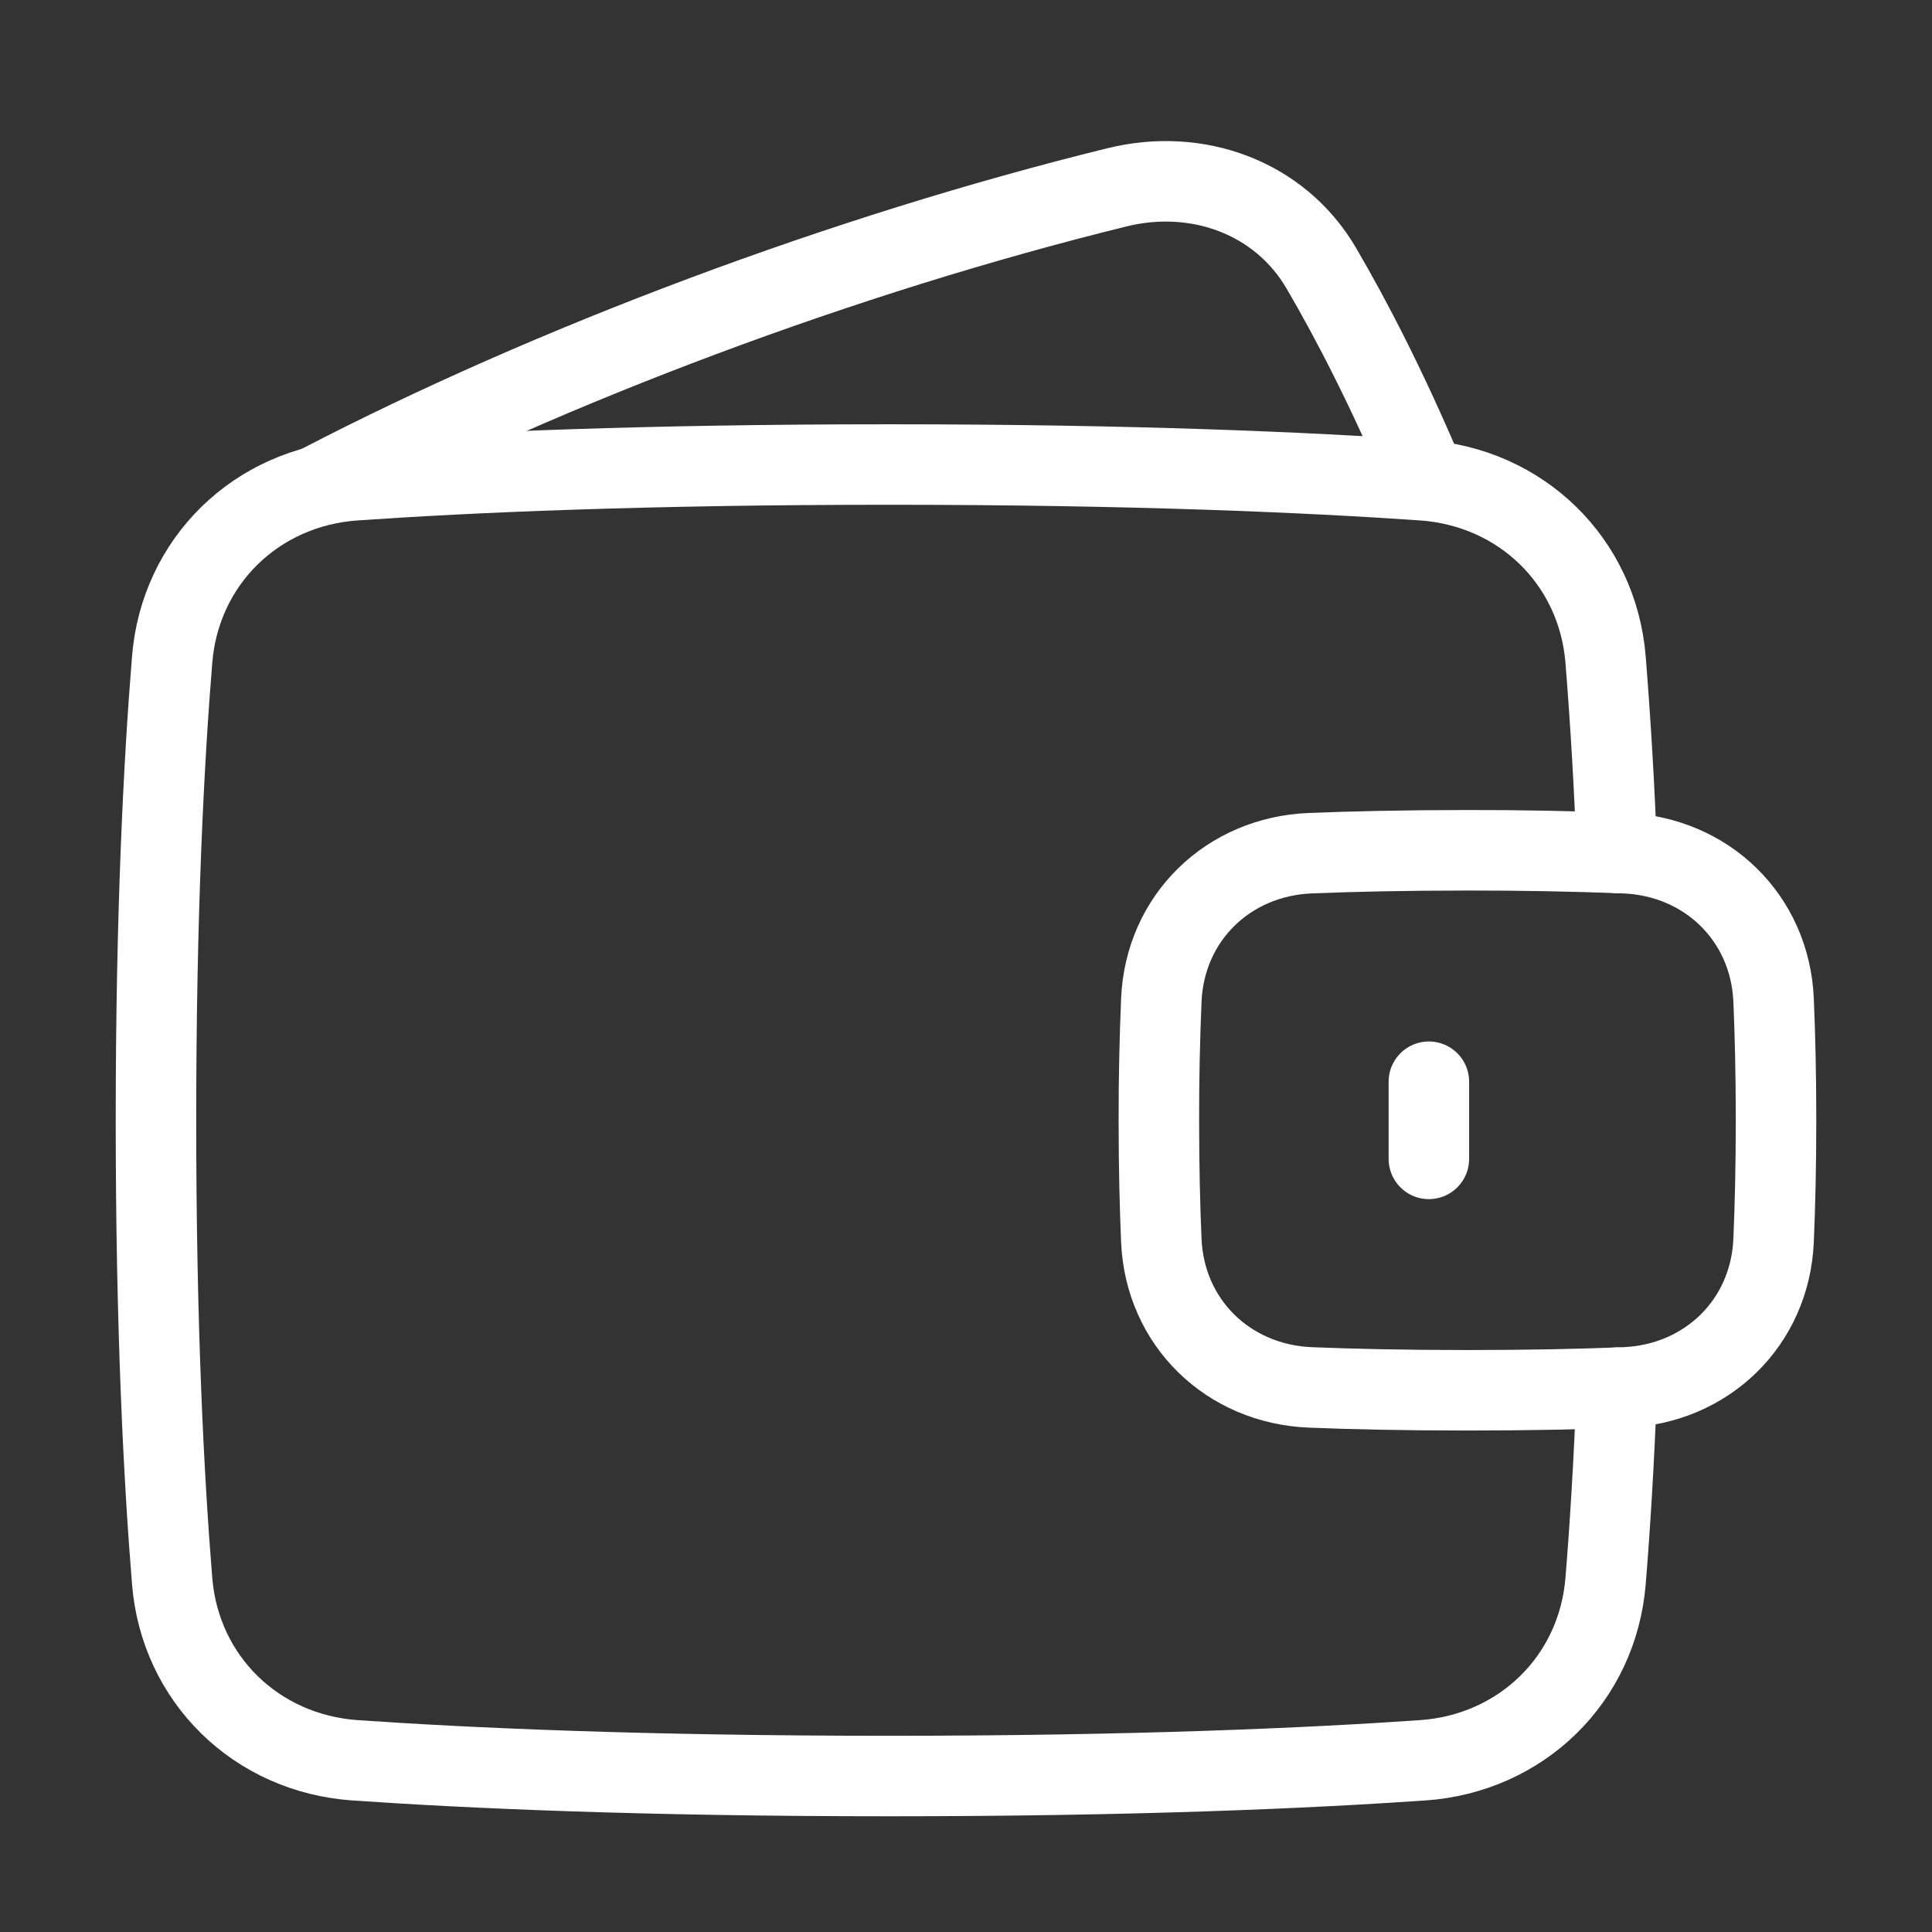
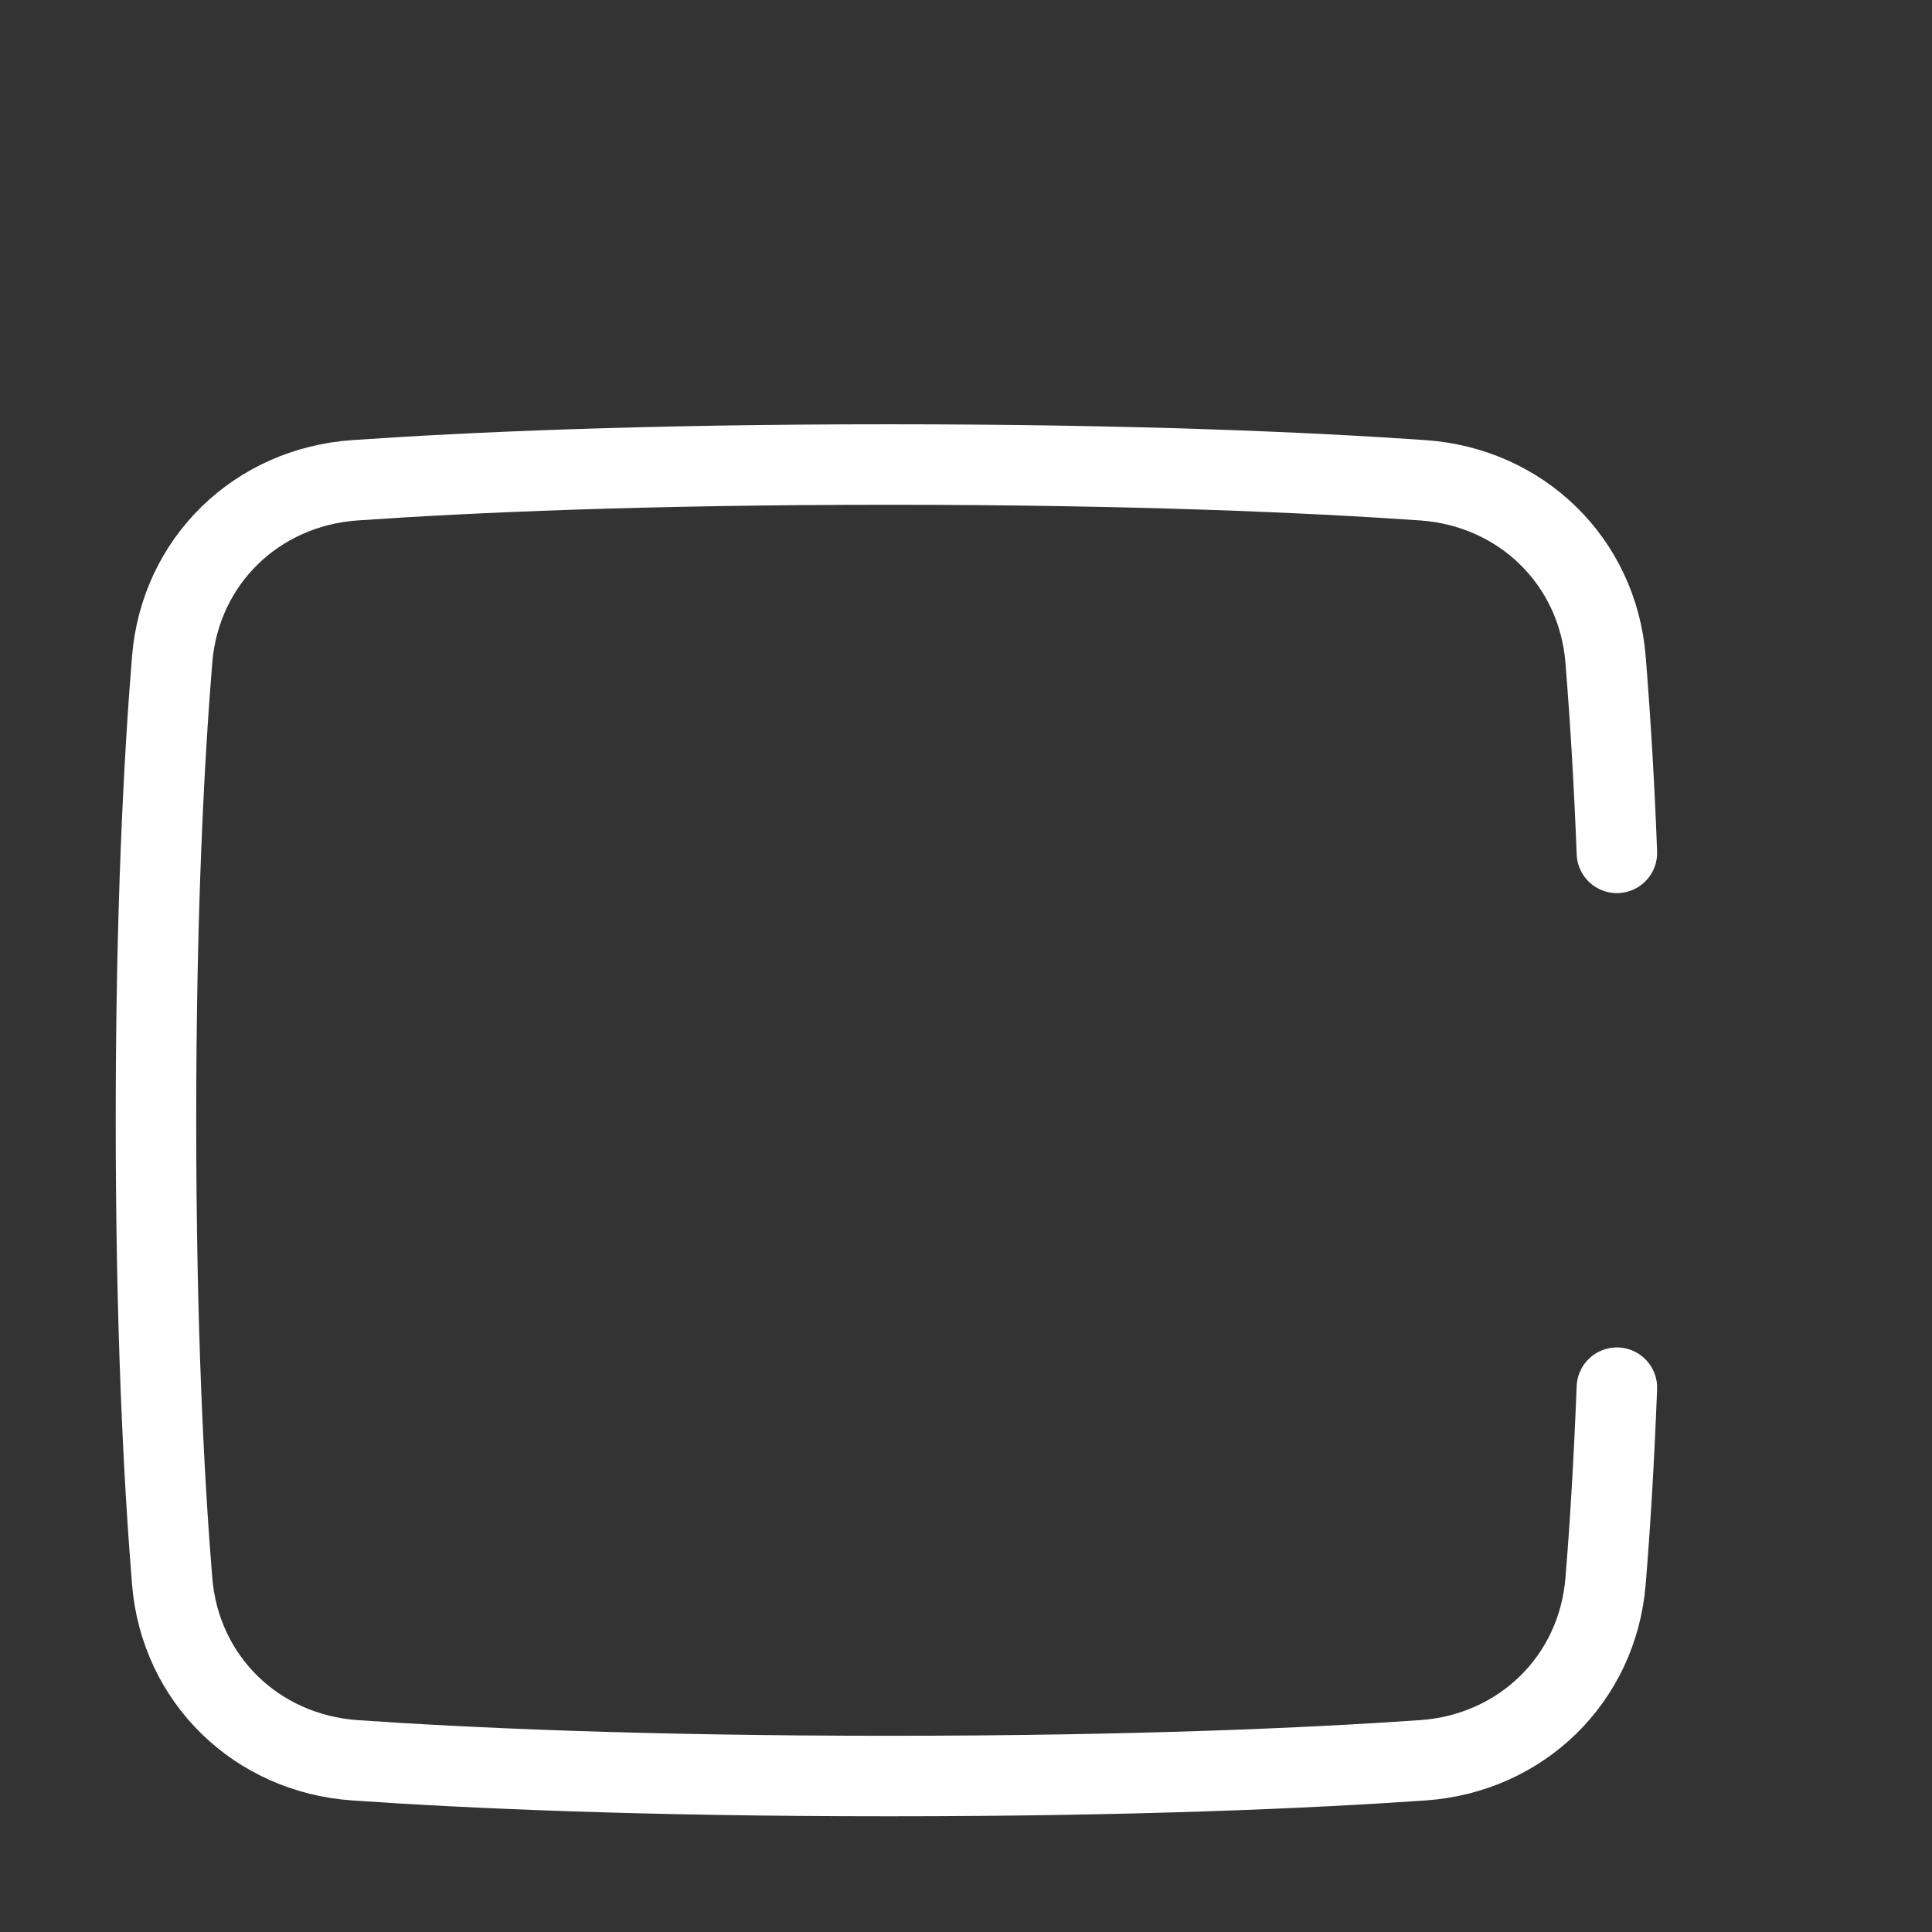
<svg xmlns="http://www.w3.org/2000/svg" width="48" height="48" viewBox="0 0 48 48" fill="none">
  <rect x="0" y="0" width="48" height="48" fill="#333333" stroke="none" />
-   <path d="M7.966 12.035C13.686 9.064 20.965 6.323 27.756 4.653C29.742 4.164 31.795 4.899 32.828 6.665C33.566 7.926 34.467 9.655 35.419 11.914" stroke="white" stroke-width="2" stroke-linecap="round" stroke-linejoin="round" />
-   <path d="M28.853 30.826C28.944 32.867 30.518 34.388 32.558 34.47C33.598 34.512 34.891 34.541 36.458 34.541C38.026 34.541 39.319 34.512 40.359 34.47C42.4 34.388 43.973 32.867 44.064 30.826C44.1 29.995 44.125 29.001 44.125 27.833C44.125 26.664 44.1 25.671 44.064 24.84C43.973 22.799 42.399 21.278 40.359 21.197C39.059 21.147 37.759 21.123 36.458 21.125C34.891 21.125 33.598 21.155 32.558 21.197C30.517 21.278 28.944 22.799 28.853 24.84C28.811 25.837 28.79 26.835 28.792 27.833C28.792 29.002 28.817 29.995 28.853 30.826Z" stroke="white" stroke-width="2" stroke-linecap="round" stroke-linejoin="round" />
  <path d="M40.171 21.189C40.111 19.586 40.018 17.985 39.89 16.386C39.691 13.941 37.792 12.102 35.346 11.932C32.528 11.737 28.181 11.541 22.083 11.541C15.986 11.541 11.637 11.737 8.82 11.932C6.374 12.101 4.476 13.941 4.277 16.386C4.071 18.91 3.875 22.671 3.875 27.833C3.875 32.996 4.071 36.755 4.277 39.281C4.476 41.725 6.374 43.564 8.821 43.734C11.637 43.929 15.986 44.125 22.083 44.125C28.181 44.125 32.529 43.929 35.346 43.734C37.792 43.565 39.691 41.725 39.89 39.281C39.995 38.003 40.096 36.409 40.171 34.477" stroke="white" stroke-width="2" stroke-linecap="round" stroke-linejoin="round" />
-   <path d="M35.5 26.875V28.792" stroke="white" stroke-width="2" stroke-linecap="round" stroke-linejoin="round" />
</svg>